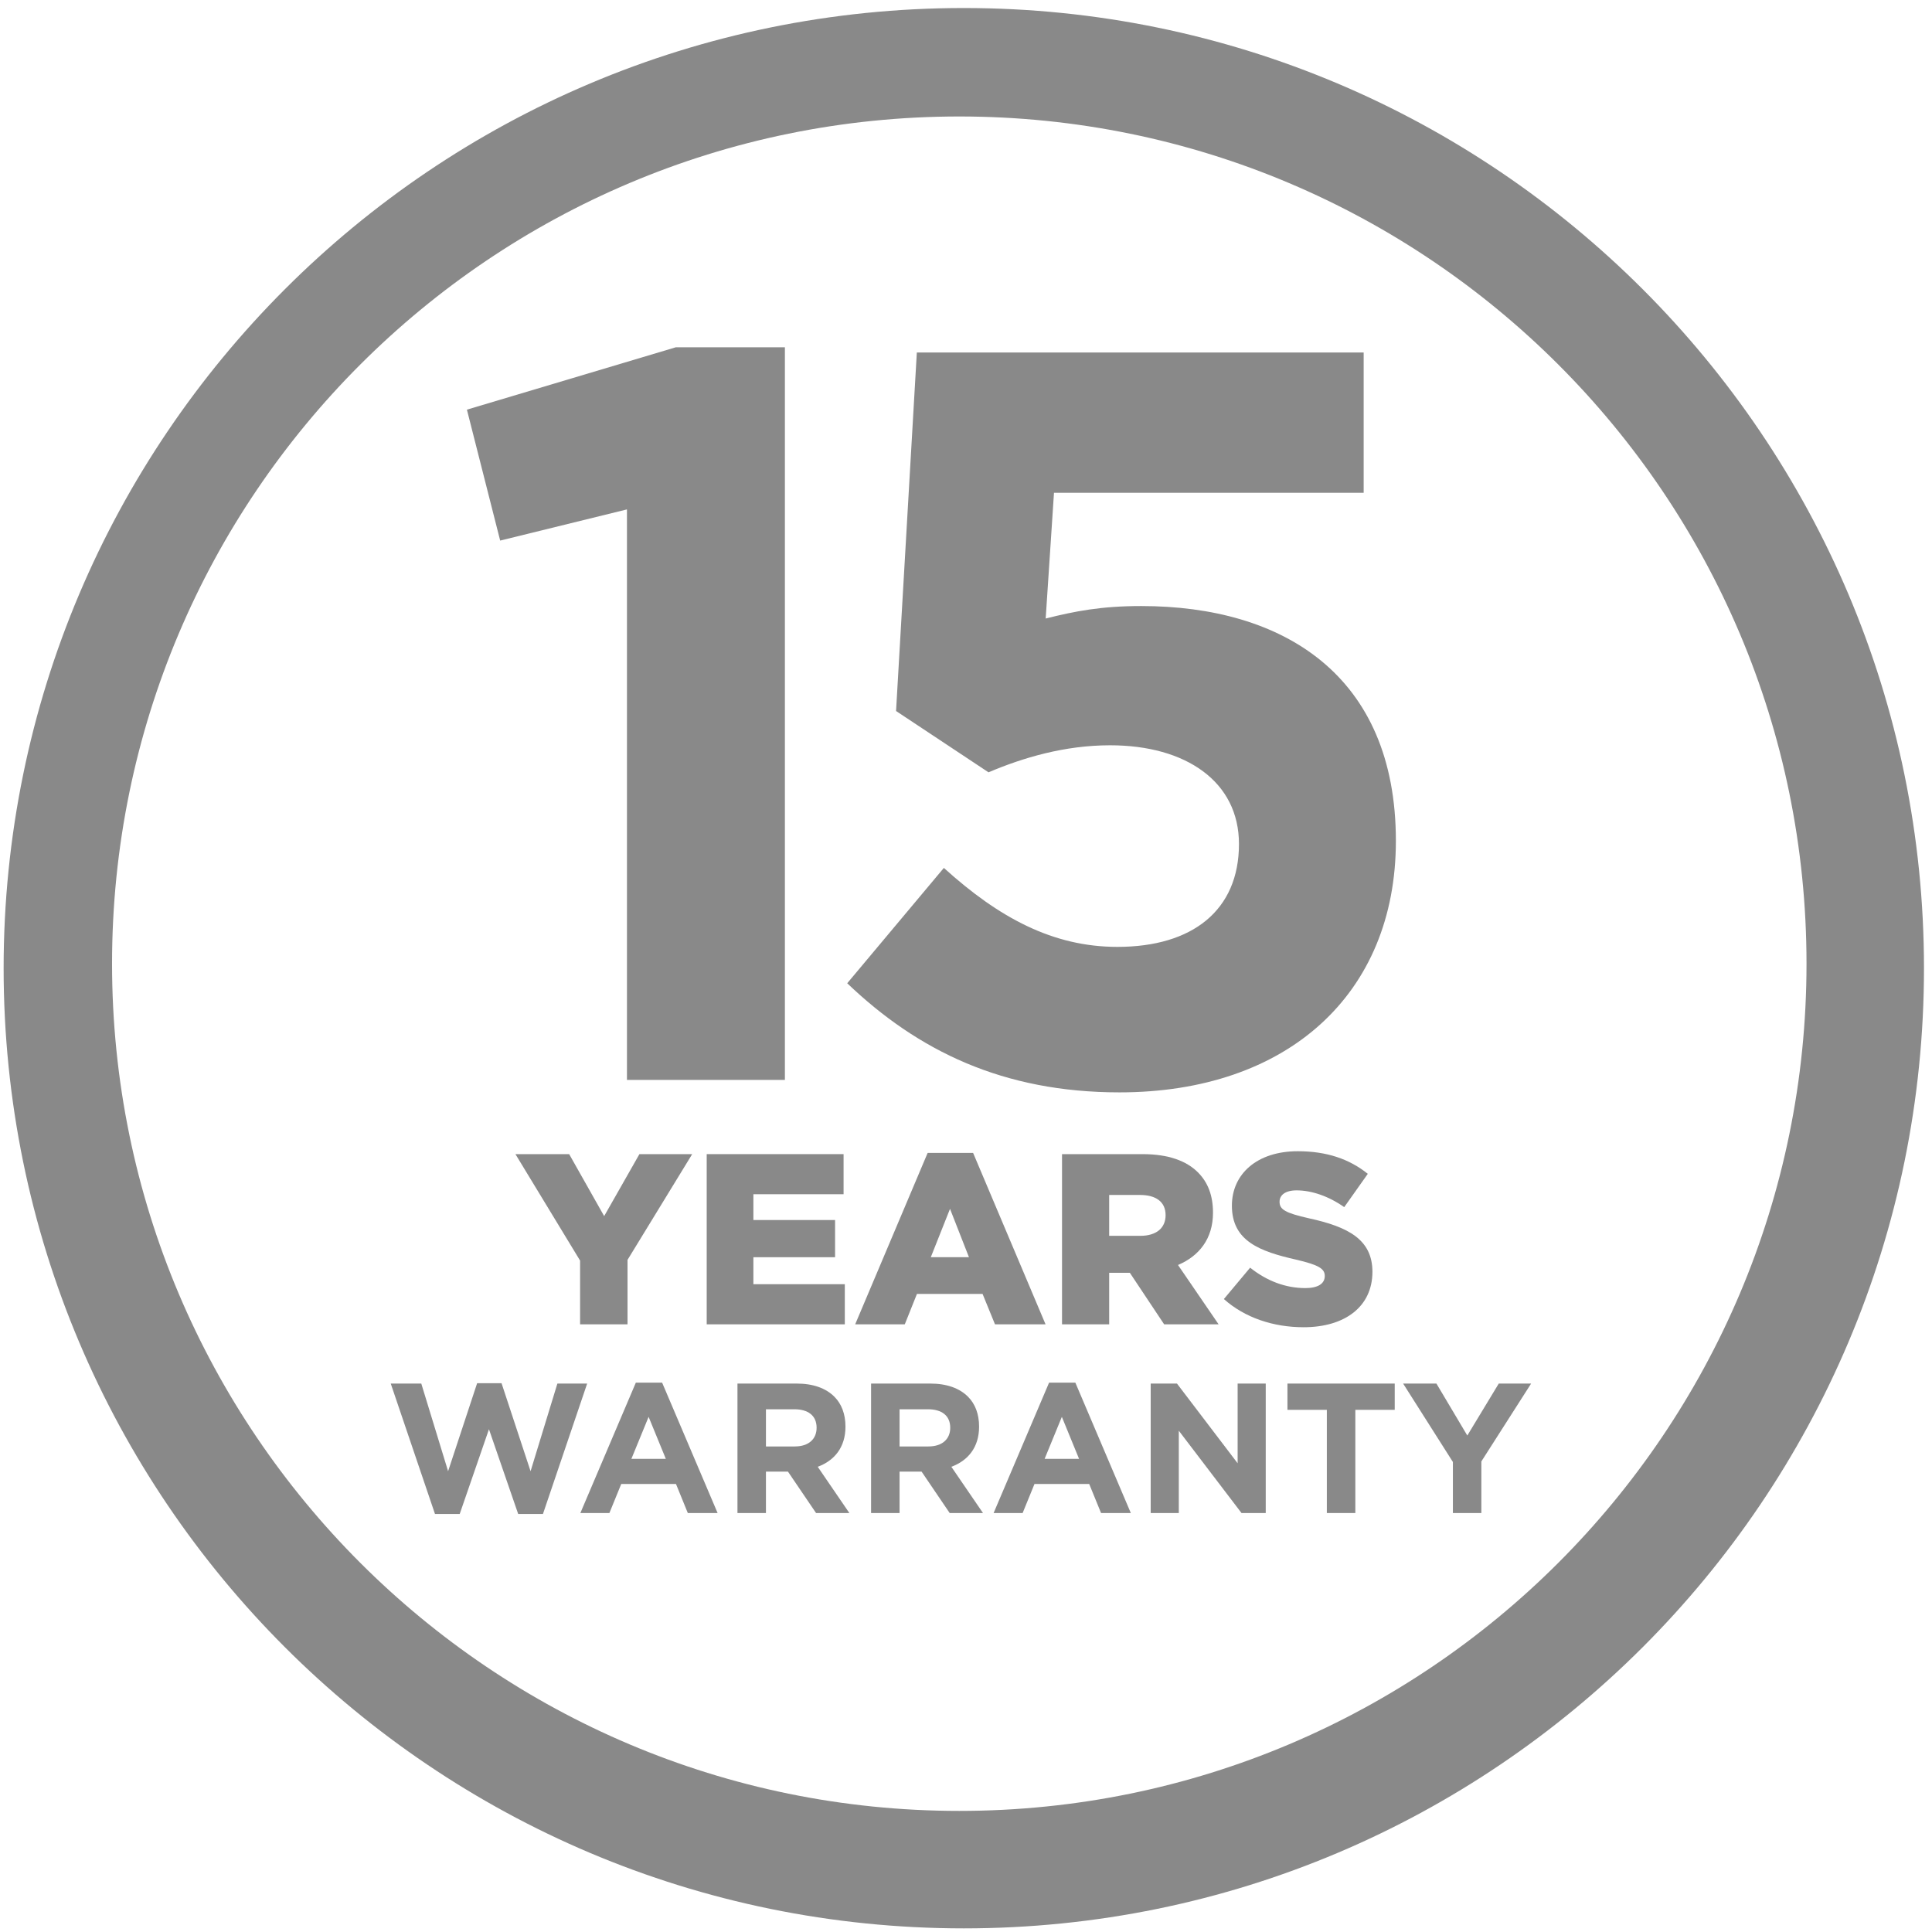
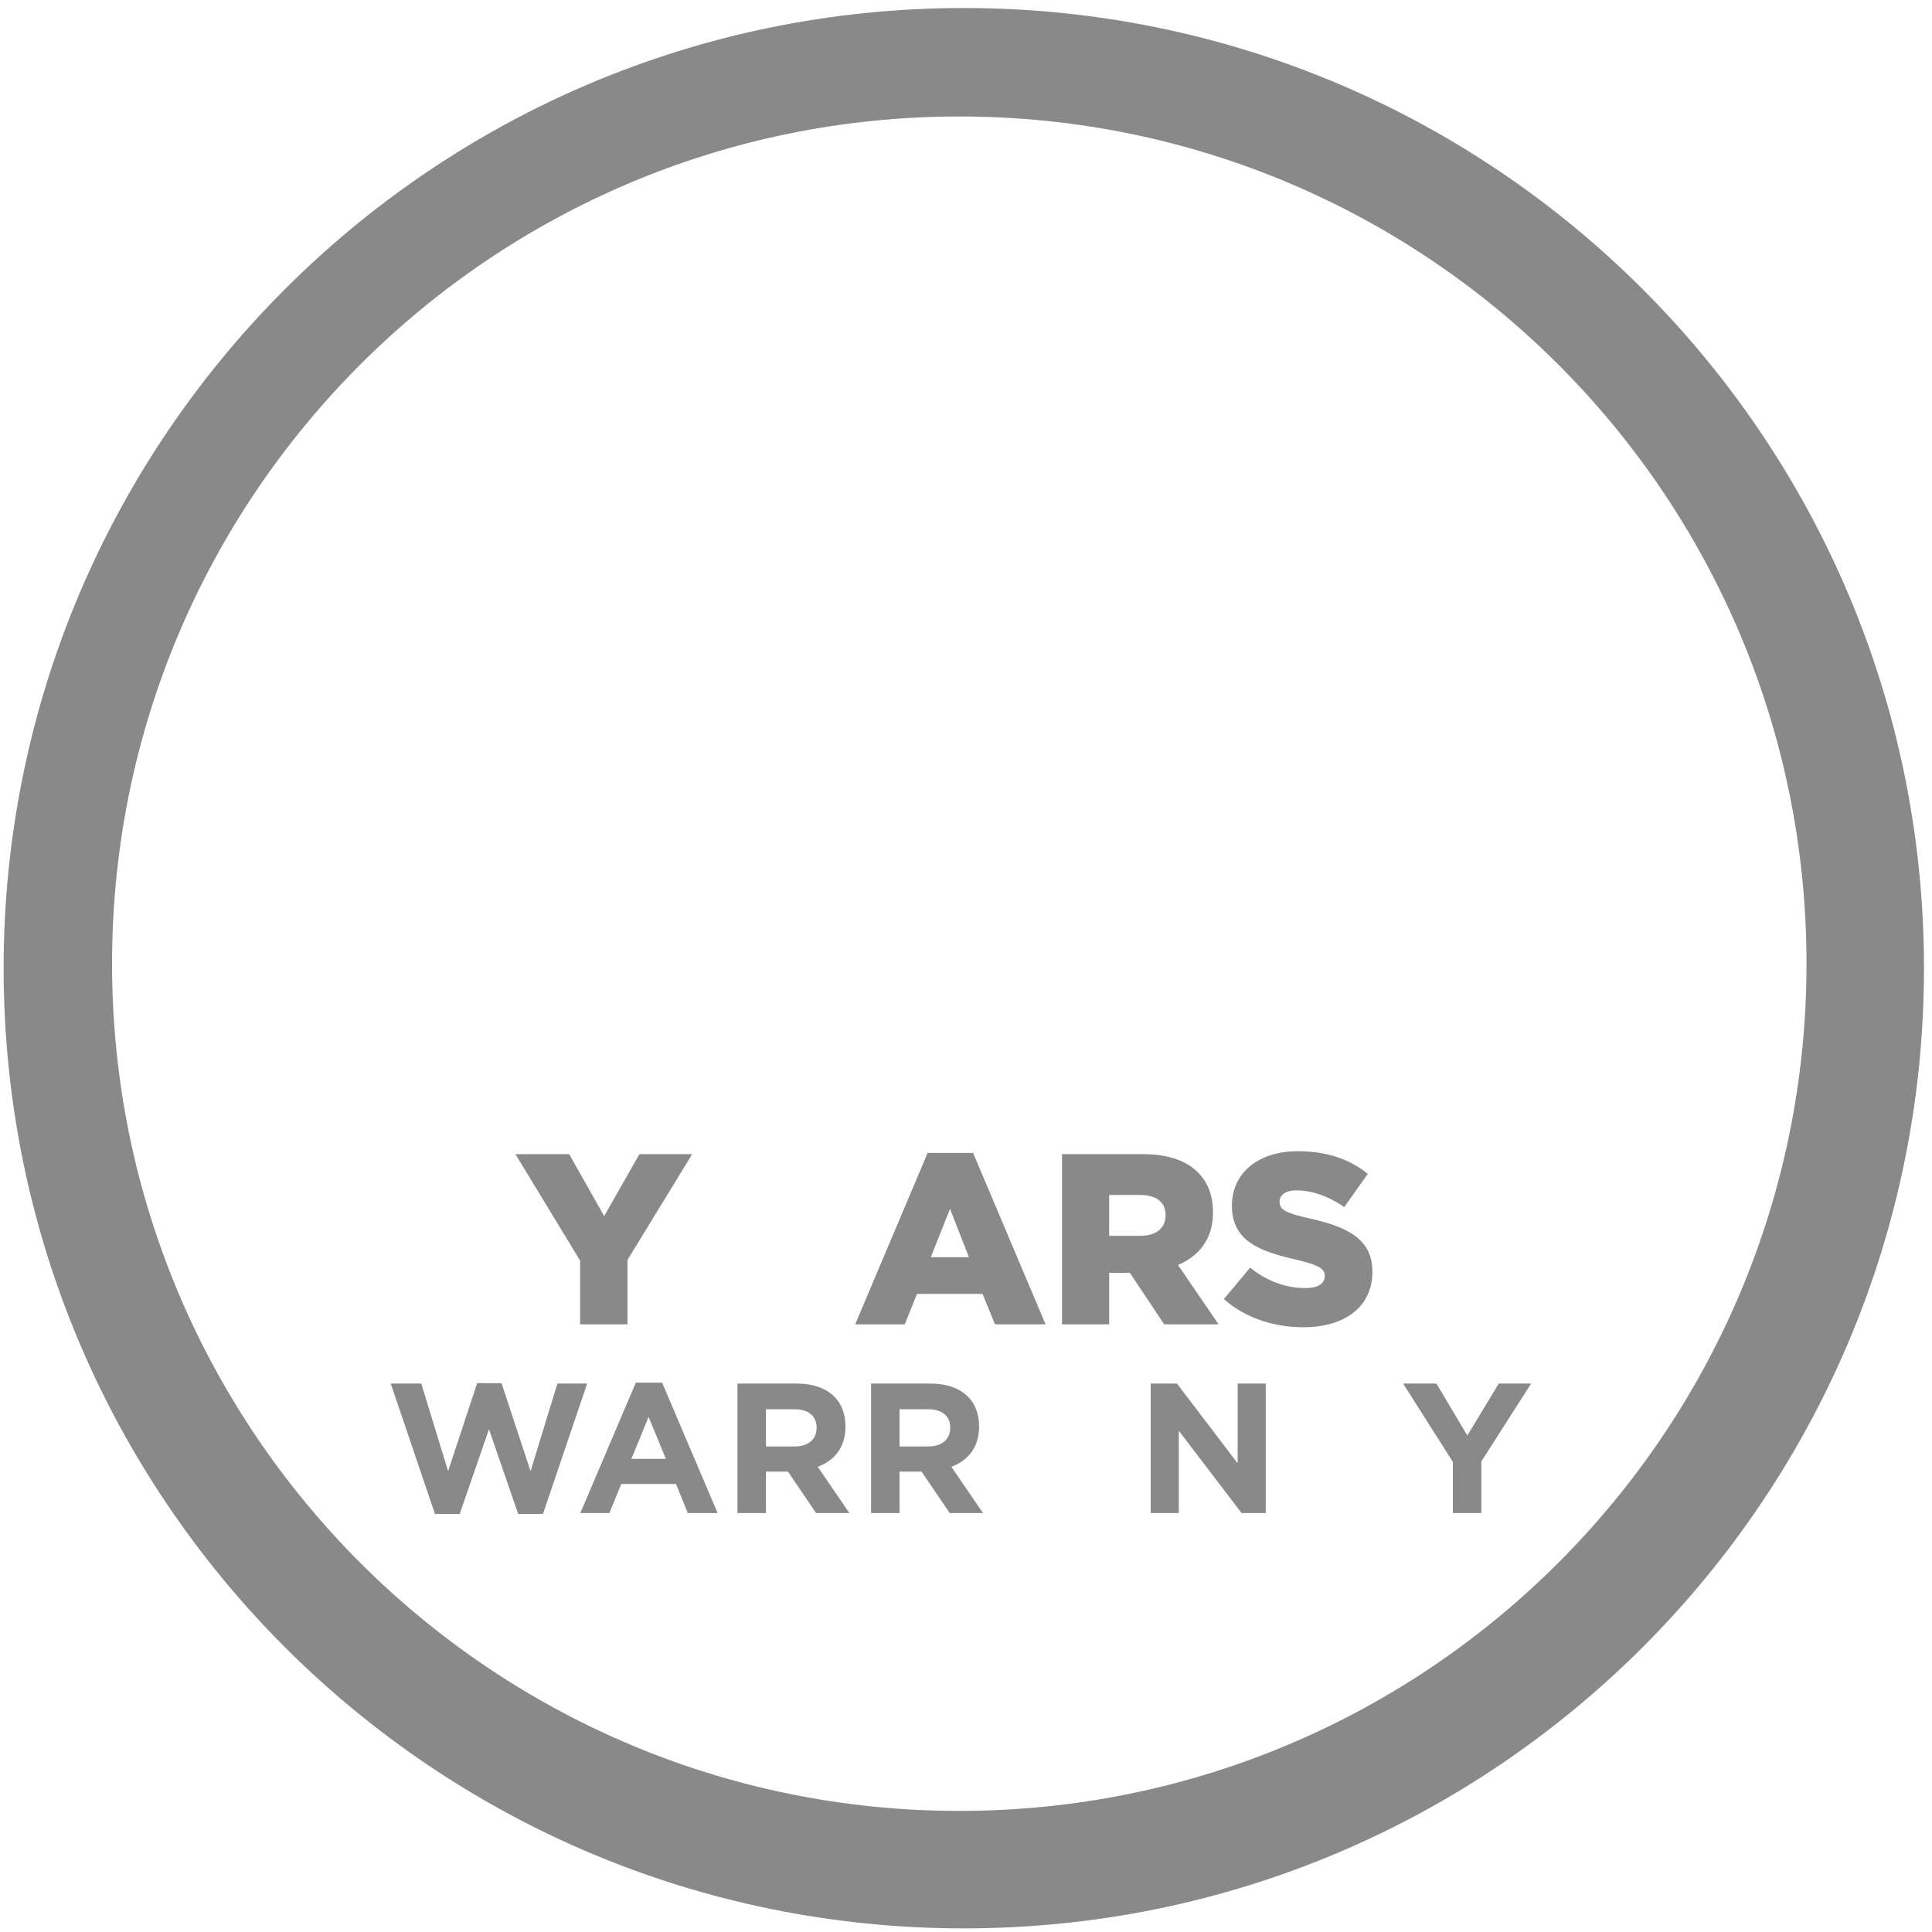
<svg xmlns="http://www.w3.org/2000/svg" xml:space="preserve" width="37mm" height="37mm" version="1.1" style="shape-rendering:geometricPrecision; text-rendering:geometricPrecision; image-rendering:optimizeQuality; fill-rule:evenodd; clip-rule:evenodd" viewBox="0 0 3700 3700">
  <defs>
    <style type="text/css">
   
    .fil1 {fill:#898989}
    .fil0 {fill:#898989;fill-rule:nonzero}
   
  </style>
  </defs>
  <g id="Слой_x0020_1">
    <g id="_2500994021728">
      <g id="_2773406953680">
        <polygon class="fil0" points="748.31,2649.68 806.8,2649.68 858.16,2817.57 913.76,2648.97 960.51,2648.97 1016.1,2817.57 1067.47,2649.68 1124.48,2649.68 1039.84,2899.37 992.36,2899.37 936.41,2737.17 880.42,2899.37 833.01,2899.37 " />
        <path class="fil0" d="M1275.11 2793.82l-32.95 -80.39 -32.95 80.39 65.9 0zm-57.39 -145.94l50.3 0 106.26 249.73 -57.05 0 -22.64 -55.6 -104.85 0 -22.68 55.6 -55.6 0 106.26 -249.73z" />
        <path class="fil0" d="M1522.13 2770.12c26.56,0 41.77,-14.19 41.77,-35.78 0,-23.38 -16.27,-35.45 -42.83,-35.45l-54.19 0 0 71.23 55.25 0zm-109.79 -120.44l113.35 0c31.5,0 55.92,8.85 72.21,25.15 13.83,13.79 21.28,33.3 21.28,57.36 0,40.04 -21.59,65.2 -53.13,76.87l60.57 88.55 -63.78 0 -53.84 -79.34 -42.12 0 0 79.34 -54.54 0 0 -247.93z" />
        <path class="fil0" d="M1778.03 2770.12c26.57,0 41.77,-14.19 41.77,-35.78 0,-23.38 -16.3,-35.45 -42.86,-35.45l-54.19 0 0 71.23 55.28 0zm-109.82 -120.44l113.35 0c31.54,0 55.94,8.85 72.24,25.15 13.83,13.79 21.27,33.3 21.27,57.36 0,40.04 -21.62,65.2 -53.12,76.87l60.57 88.55 -63.78 0 -53.83 -79.34 -42.16 0 0 79.34 -54.54 0 0 -247.93z" />
-         <path class="fil0" d="M2066.49 2793.82l-32.92 -80.39 -32.98 80.39 65.9 0zm-57.36 -145.94l50.27 0 106.25 249.73 -57 0 -22.69 -55.6 -104.81 0 -22.68 55.6 -55.6 0 106.26 -249.73z" />
        <polygon class="fil0" points="2203.72,2649.68 2254.03,2649.68 2370.2,2802.33 2370.2,2649.68 2424.03,2649.68 2424.03,2897.61 2377.64,2897.61 2257.55,2739.99 2257.55,2897.61 2203.72,2897.61 " />
-         <polygon class="fil0" points="2541.05,2699.98 2465.62,2699.98 2465.62,2649.68 2671.04,2649.68 2671.04,2699.98 2595.62,2699.98 2595.62,2897.61 2541.05,2897.61 " />
        <polygon class="fil0" points="2782.45,2799.86 2687.13,2649.68 2750.91,2649.68 2810.07,2749.2 2870.29,2649.68 2932.28,2649.68 2836.96,2798.8 2836.96,2897.61 2782.45,2897.61 " />
        <path class="fil1" d="M1837.15 3468.09c-896.05,0 -1622.56,-726.41 -1622.56,-1622.5 0,-896.11 726.51,-1622.52 1622.56,-1622.52 896.09,0 1622.53,726.41 1622.53,1622.52 0,896.09 -726.44,1622.5 -1622.53,1622.5zm8.64 -3452.73c-1015.53,0 -1838.84,823.31 -1838.84,1838.84 0,1015.65 823.31,1838.85 1838.84,1838.85 1015.54,0 1838.86,-823.2 1838.86,-1838.85 0,-1015.53 -823.32,-1838.84 -1838.86,-1838.84z" />
        <polygon class="fil0" points="1110.96,2414.23 987.1,2210.29 1090.01,2210.29 1157.04,2329 1224.56,2210.29 1325.63,2210.29 1201.77,2412.82 1201.77,2536.22 1110.96,2536.22 " />
-         <polygon class="fil0" points="1353.43,2210.29 1615.54,2210.29 1615.54,2287.09 1442.82,2287.09 1442.82,2336.48 1599.24,2336.48 1599.24,2407.71 1442.82,2407.71 1442.82,2459.39 1617.91,2459.39 1617.91,2536.22 1353.43,2536.22 " />
        <path class="fil0" d="M1855.67 2407.71l-36.29 -92.64 -36.8 92.64 73.09 0zm-79.12 -199.74l87.06 0 138.74 328.25 -96.83 0 -23.78 -58.2 -125.69 0 -23.28 58.2 -95 0 138.78 -328.25z" />
        <path class="fil0" d="M2183.82 2366.75c30.73,0 48.44,-14.92 48.44,-39.58 0,-25.61 -18.66,-38.67 -48.93,-38.67l-59.13 0 0 78.25 59.62 0zm-149.93 -156.46l154.13 0c49.81,0 84.28,13.02 106.15,34.89 19.09,19.12 28.86,44.24 28.86,77.33 0,49.81 -26.53,82.87 -67.03,100.09l77.75 113.62 -104.28 0 -65.69 -98.7 -39.58 0 0 98.7 -90.31 0 0 -325.93z" />
        <path class="fil0" d="M2343.88 2487.82l50.27 -60.07c32.14,25.57 67.98,39.08 105.69,39.08 24.2,0 37.25,-8.36 37.25,-23.24 0,-13.52 -10.68,-20.99 -54.92,-31.23 -69.39,-15.84 -122.95,-35.38 -122.95,-103.36 0,-60.54 47.98,-104.28 126.16,-104.28 55.45,0 98.74,14.89 134.12,43.29l-45.15 63.78c-29.81,-20.96 -62.37,-32.11 -91.27,-32.11 -21.87,0 -32.59,9.28 -32.59,21.88 0,14.88 11.18,21.41 56.34,31.64 74.96,16.3 121.53,40.54 121.53,102.45 0,66.6 -52.64,106.15 -131.76,106.15 -57.75,0 -112.68,-18.13 -152.72,-53.98z" />
-         <polygon class="fil0" points="1200.68,975.58 957.89,1035.27 894.18,784.52 1294.2,665.1 1503.18,665.1 1503.18,2068.12 1200.68,2068.12 " />
-         <path class="fil0" d="M1622.53 1883.06l185.07 -220.9c105.47,95.53 208.97,151.23 332.34,151.23 143.26,0 232.83,-69.64 232.83,-197.02 0,-119.38 -101.49,-189.06 -246.77,-189.06 -87.56,0 -167.18,23.89 -232.87,51.76l-177.08 -117.41 39.79 -686.57 855.73 0 0 268.64 -593.06 0 -15.91 240.8c55.74,-13.93 105.48,-23.88 183.09,-23.88 270.65,0 487.58,131.37 487.58,449.75 0,294.53 -208.95,481.61 -529.35,481.61 -222.88,0 -386.1,-79.62 -521.39,-208.95z" />
      </g>
    </g>
  </g>
</svg>